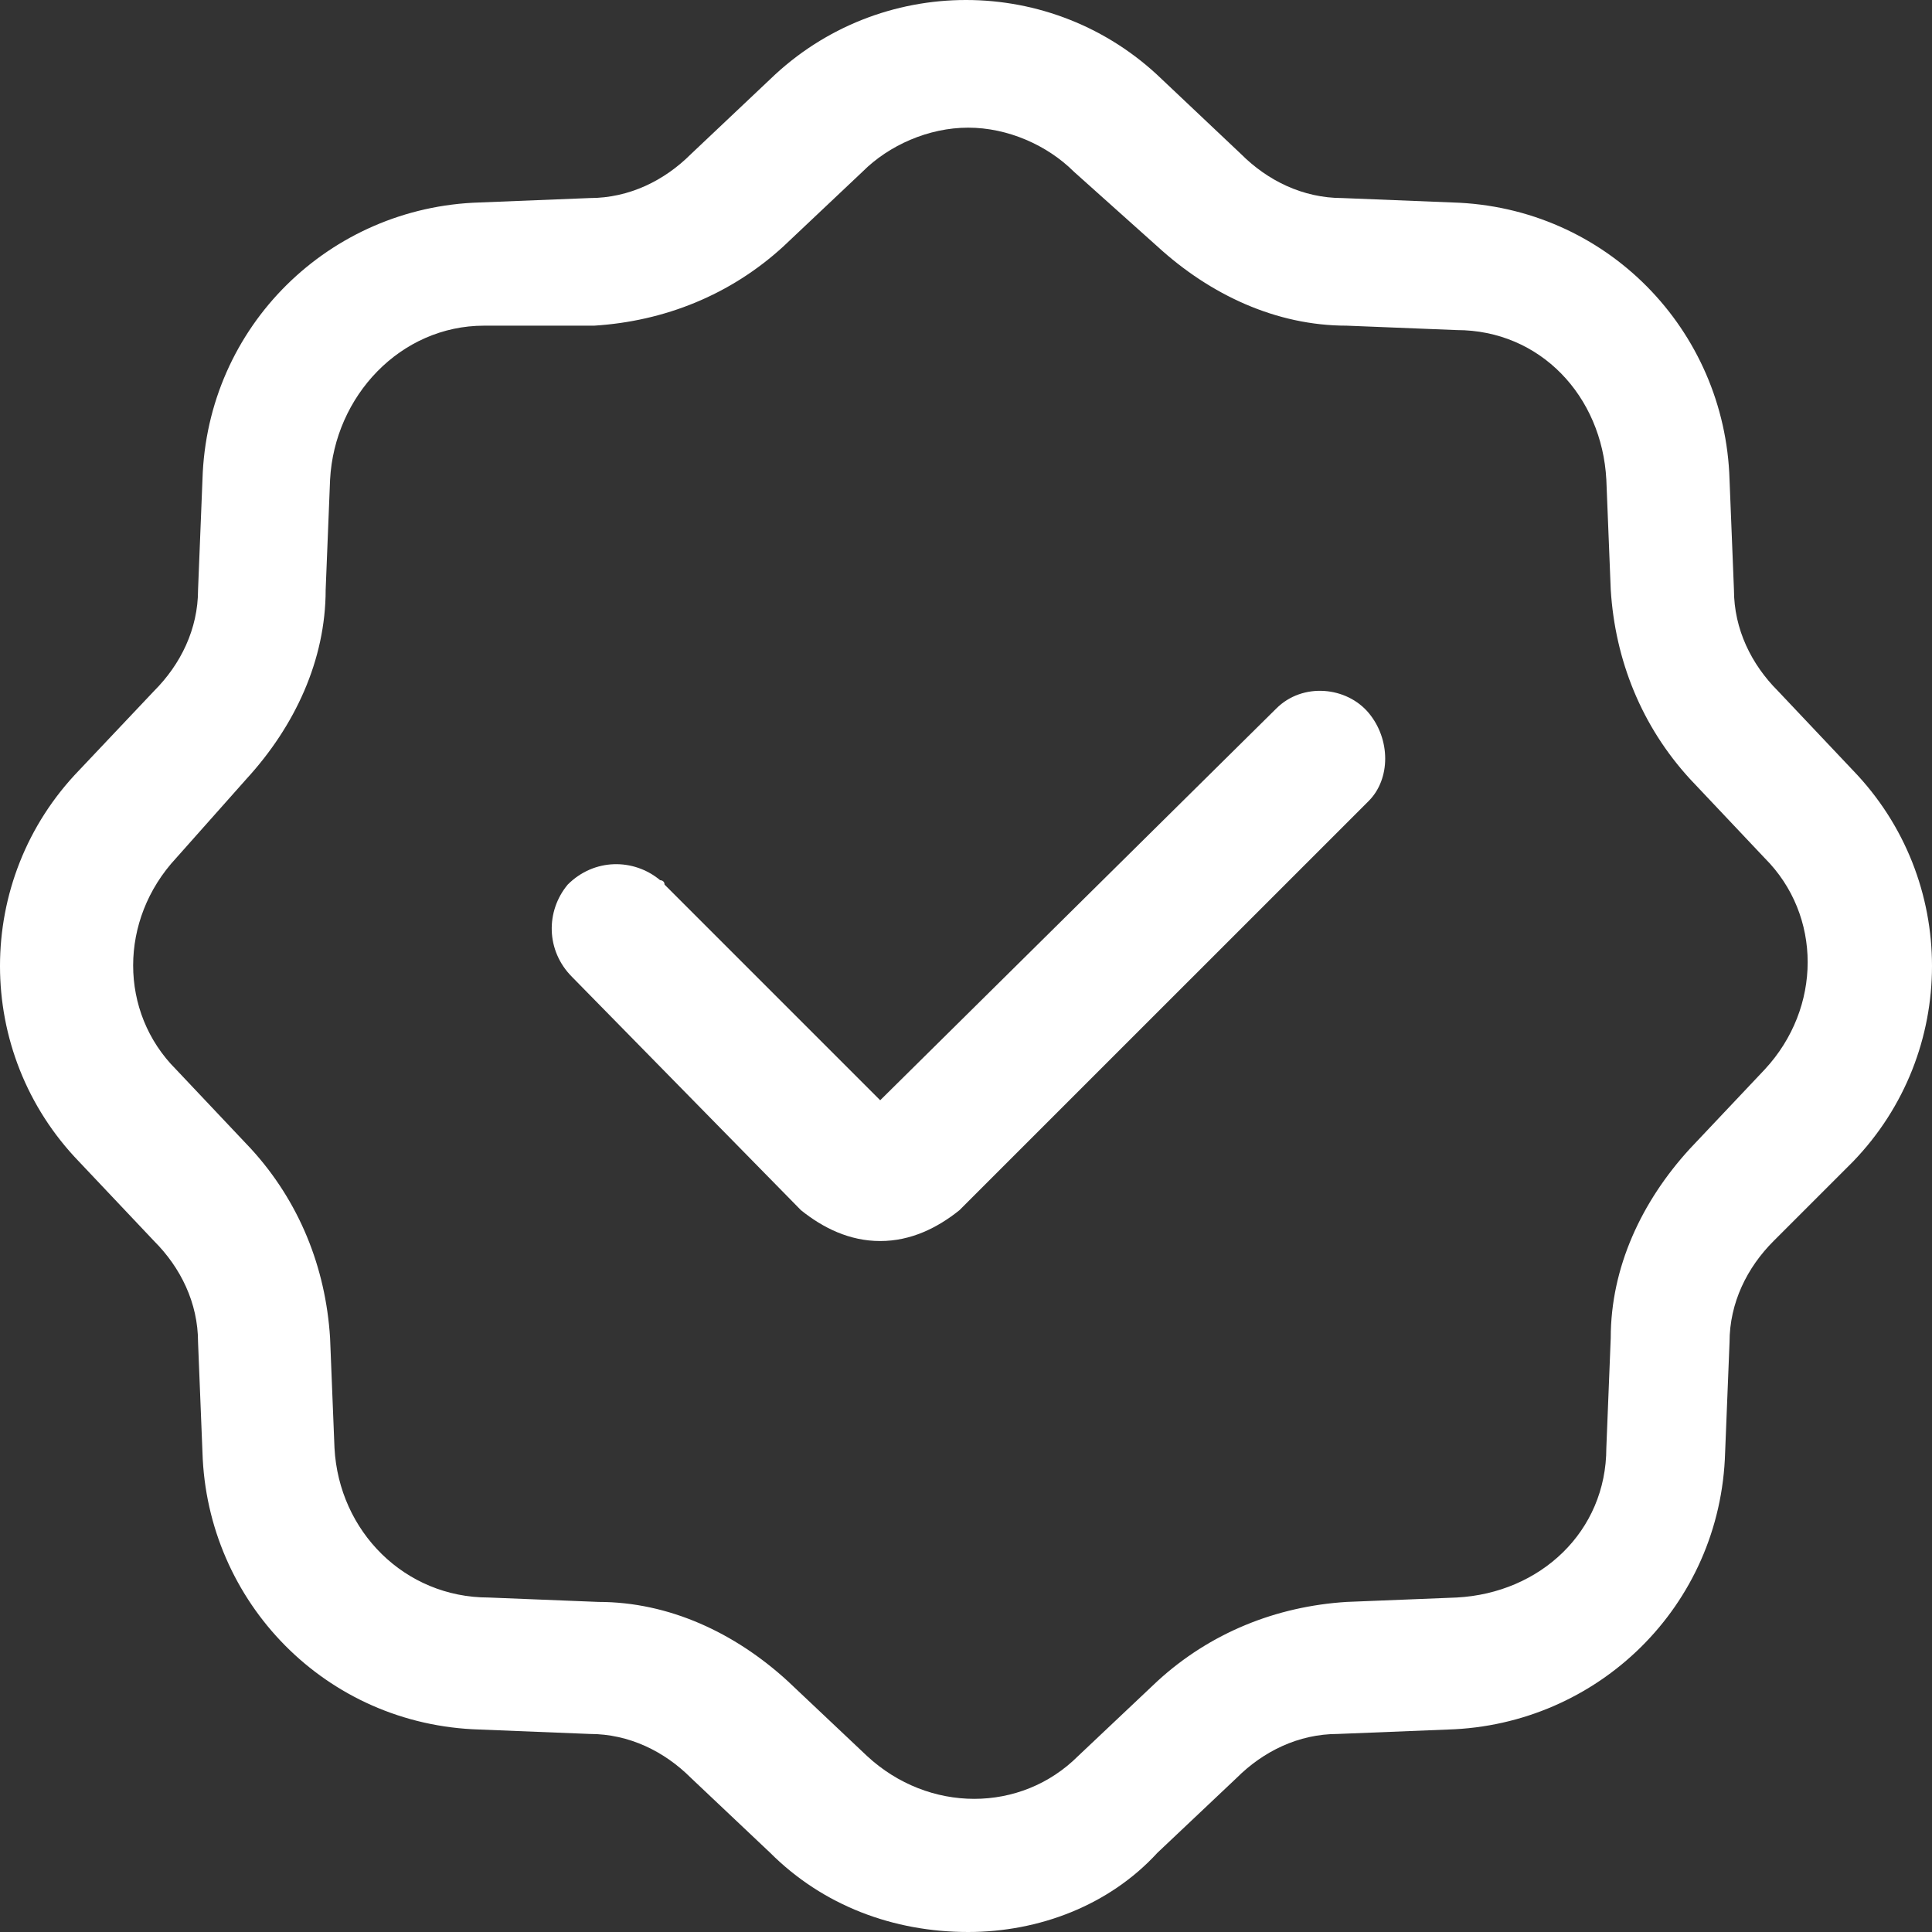
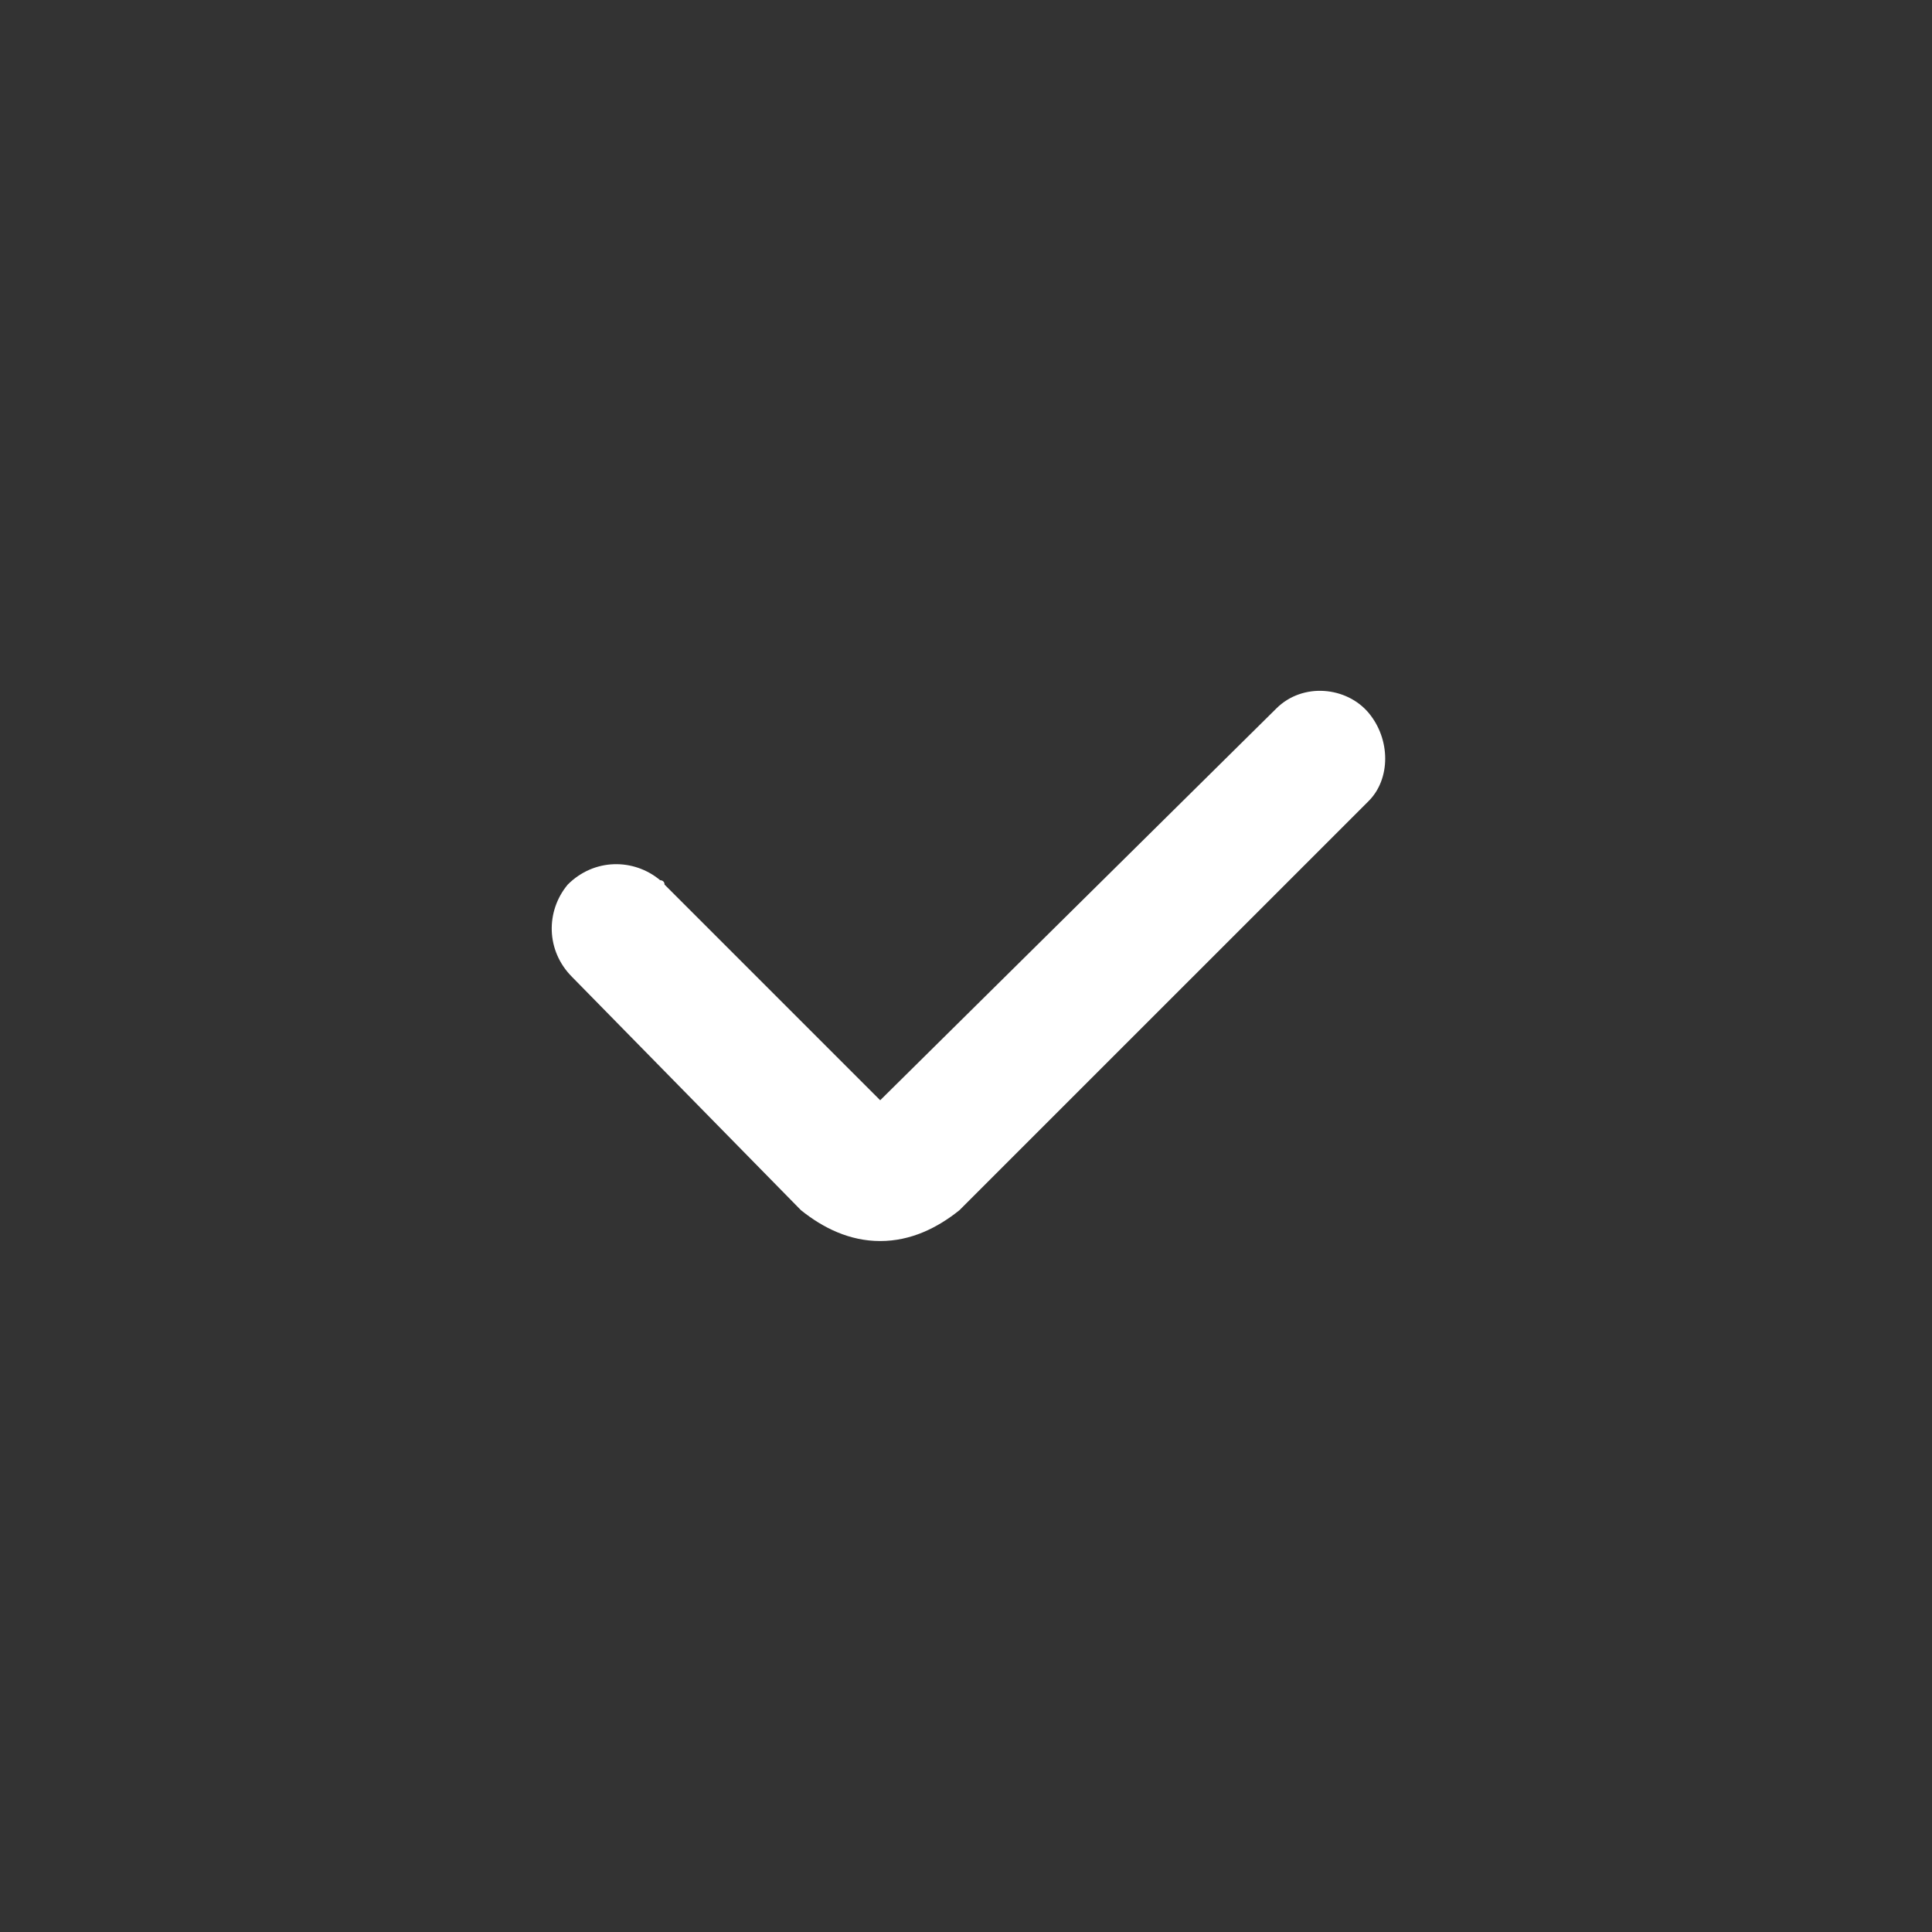
<svg xmlns="http://www.w3.org/2000/svg" width="39px" height="39px" viewBox="0 0 39 39" version="1.1">
  <rect x="0" y="0" width="39" height="39" fill="#333333" stroke="none" />
  <title>真实可靠备份 2</title>
  <g id="页面-1" stroke="none" stroke-width="1" fill="none" fill-rule="evenodd">
    <g id="真实可靠备份-2" fill="#FFFFFF" fill-rule="nonzero">
-       <path d="M19.544,39 C18.034,39 16.613,38.467 15.547,37.401 L13.948,35.89 C13.415,35.357 12.704,35.002 11.904,35.002 L9.683,34.913 C6.574,34.824 4.176,32.337 4.087,29.317 L3.998,27.096 C3.998,26.296 3.643,25.585 3.11,25.052 L1.599,23.453 C-0.533,21.249 -0.533,17.751 1.599,15.547 L3.11,13.948 C3.643,13.415 3.998,12.704 3.998,11.904 L4.087,9.683 C4.176,6.574 6.663,4.176 9.683,4.087 L11.904,3.998 C12.704,3.998 13.415,3.643 13.948,3.11 L15.547,1.599 C17.751,-0.533 21.249,-0.533 23.453,1.599 L25.052,3.11 C25.585,3.643 26.296,3.998 27.096,3.998 L29.317,4.087 C32.426,4.176 34.824,6.663 34.913,9.683 L35.002,11.904 C35.002,12.704 35.357,13.415 35.89,13.948 L37.401,15.547 C39.533,17.751 39.533,21.249 37.401,23.453 L35.802,25.052 C35.269,25.585 34.913,26.296 34.913,27.096 L34.824,29.317 C34.736,32.426 32.248,34.824 29.228,34.913 L27.007,35.002 C26.207,35.002 25.497,35.357 24.963,35.89 L23.364,37.401 C22.387,38.467 20.966,39 19.544,39 Z M19.544,2.577 C18.745,2.577 17.945,2.932 17.412,3.465 L15.813,4.975 C14.747,5.952 13.415,6.485 11.993,6.574 L9.772,6.574 C8.084,6.574 6.752,7.996 6.663,9.683 L6.574,11.904 C6.574,13.326 5.952,14.658 4.975,15.724 L3.554,17.323 C2.399,18.567 2.399,20.433 3.554,21.588 L5.064,23.187 C6.041,24.253 6.574,25.585 6.663,27.007 L6.752,29.228 C6.841,30.916 8.173,32.248 9.861,32.248 L12.082,32.337 C13.503,32.337 14.836,32.959 15.902,33.936 L17.501,35.446 C18.745,36.601 20.61,36.601 21.765,35.446 L23.364,33.936 C24.43,32.959 25.763,32.426 27.184,32.337 L29.405,32.248 C31.093,32.159 32.426,30.916 32.426,29.228 L32.515,27.007 C32.515,25.585 33.137,24.253 34.114,23.187 L35.624,21.588 C36.779,20.344 36.779,18.478 35.624,17.323 L34.114,15.724 C33.137,14.658 32.603,13.326 32.515,11.904 L32.426,9.683 C32.337,7.996 31.093,6.663 29.405,6.663 L27.184,6.574 C25.763,6.574 24.43,5.952 23.364,4.975 L21.677,3.465 C21.143,2.932 20.344,2.577 19.544,2.577 Z" id="形状" />
      <path d="M17.768,25.052 C17.146,25.052 16.613,24.786 16.169,24.43 L11.549,19.722 C11.016,19.189 11.016,18.39 11.46,17.857 C11.993,17.323 12.793,17.323 13.326,17.768 C13.326,17.768 13.415,17.768 13.415,17.857 L17.768,22.21 L25.763,14.303 C26.296,13.77 27.184,13.859 27.629,14.392 C28.073,14.925 28.073,15.724 27.629,16.169 L19.367,24.43 C18.923,24.786 18.39,25.052 17.768,25.052 Z" id="路径" />
    </g>
  </g>
</svg>